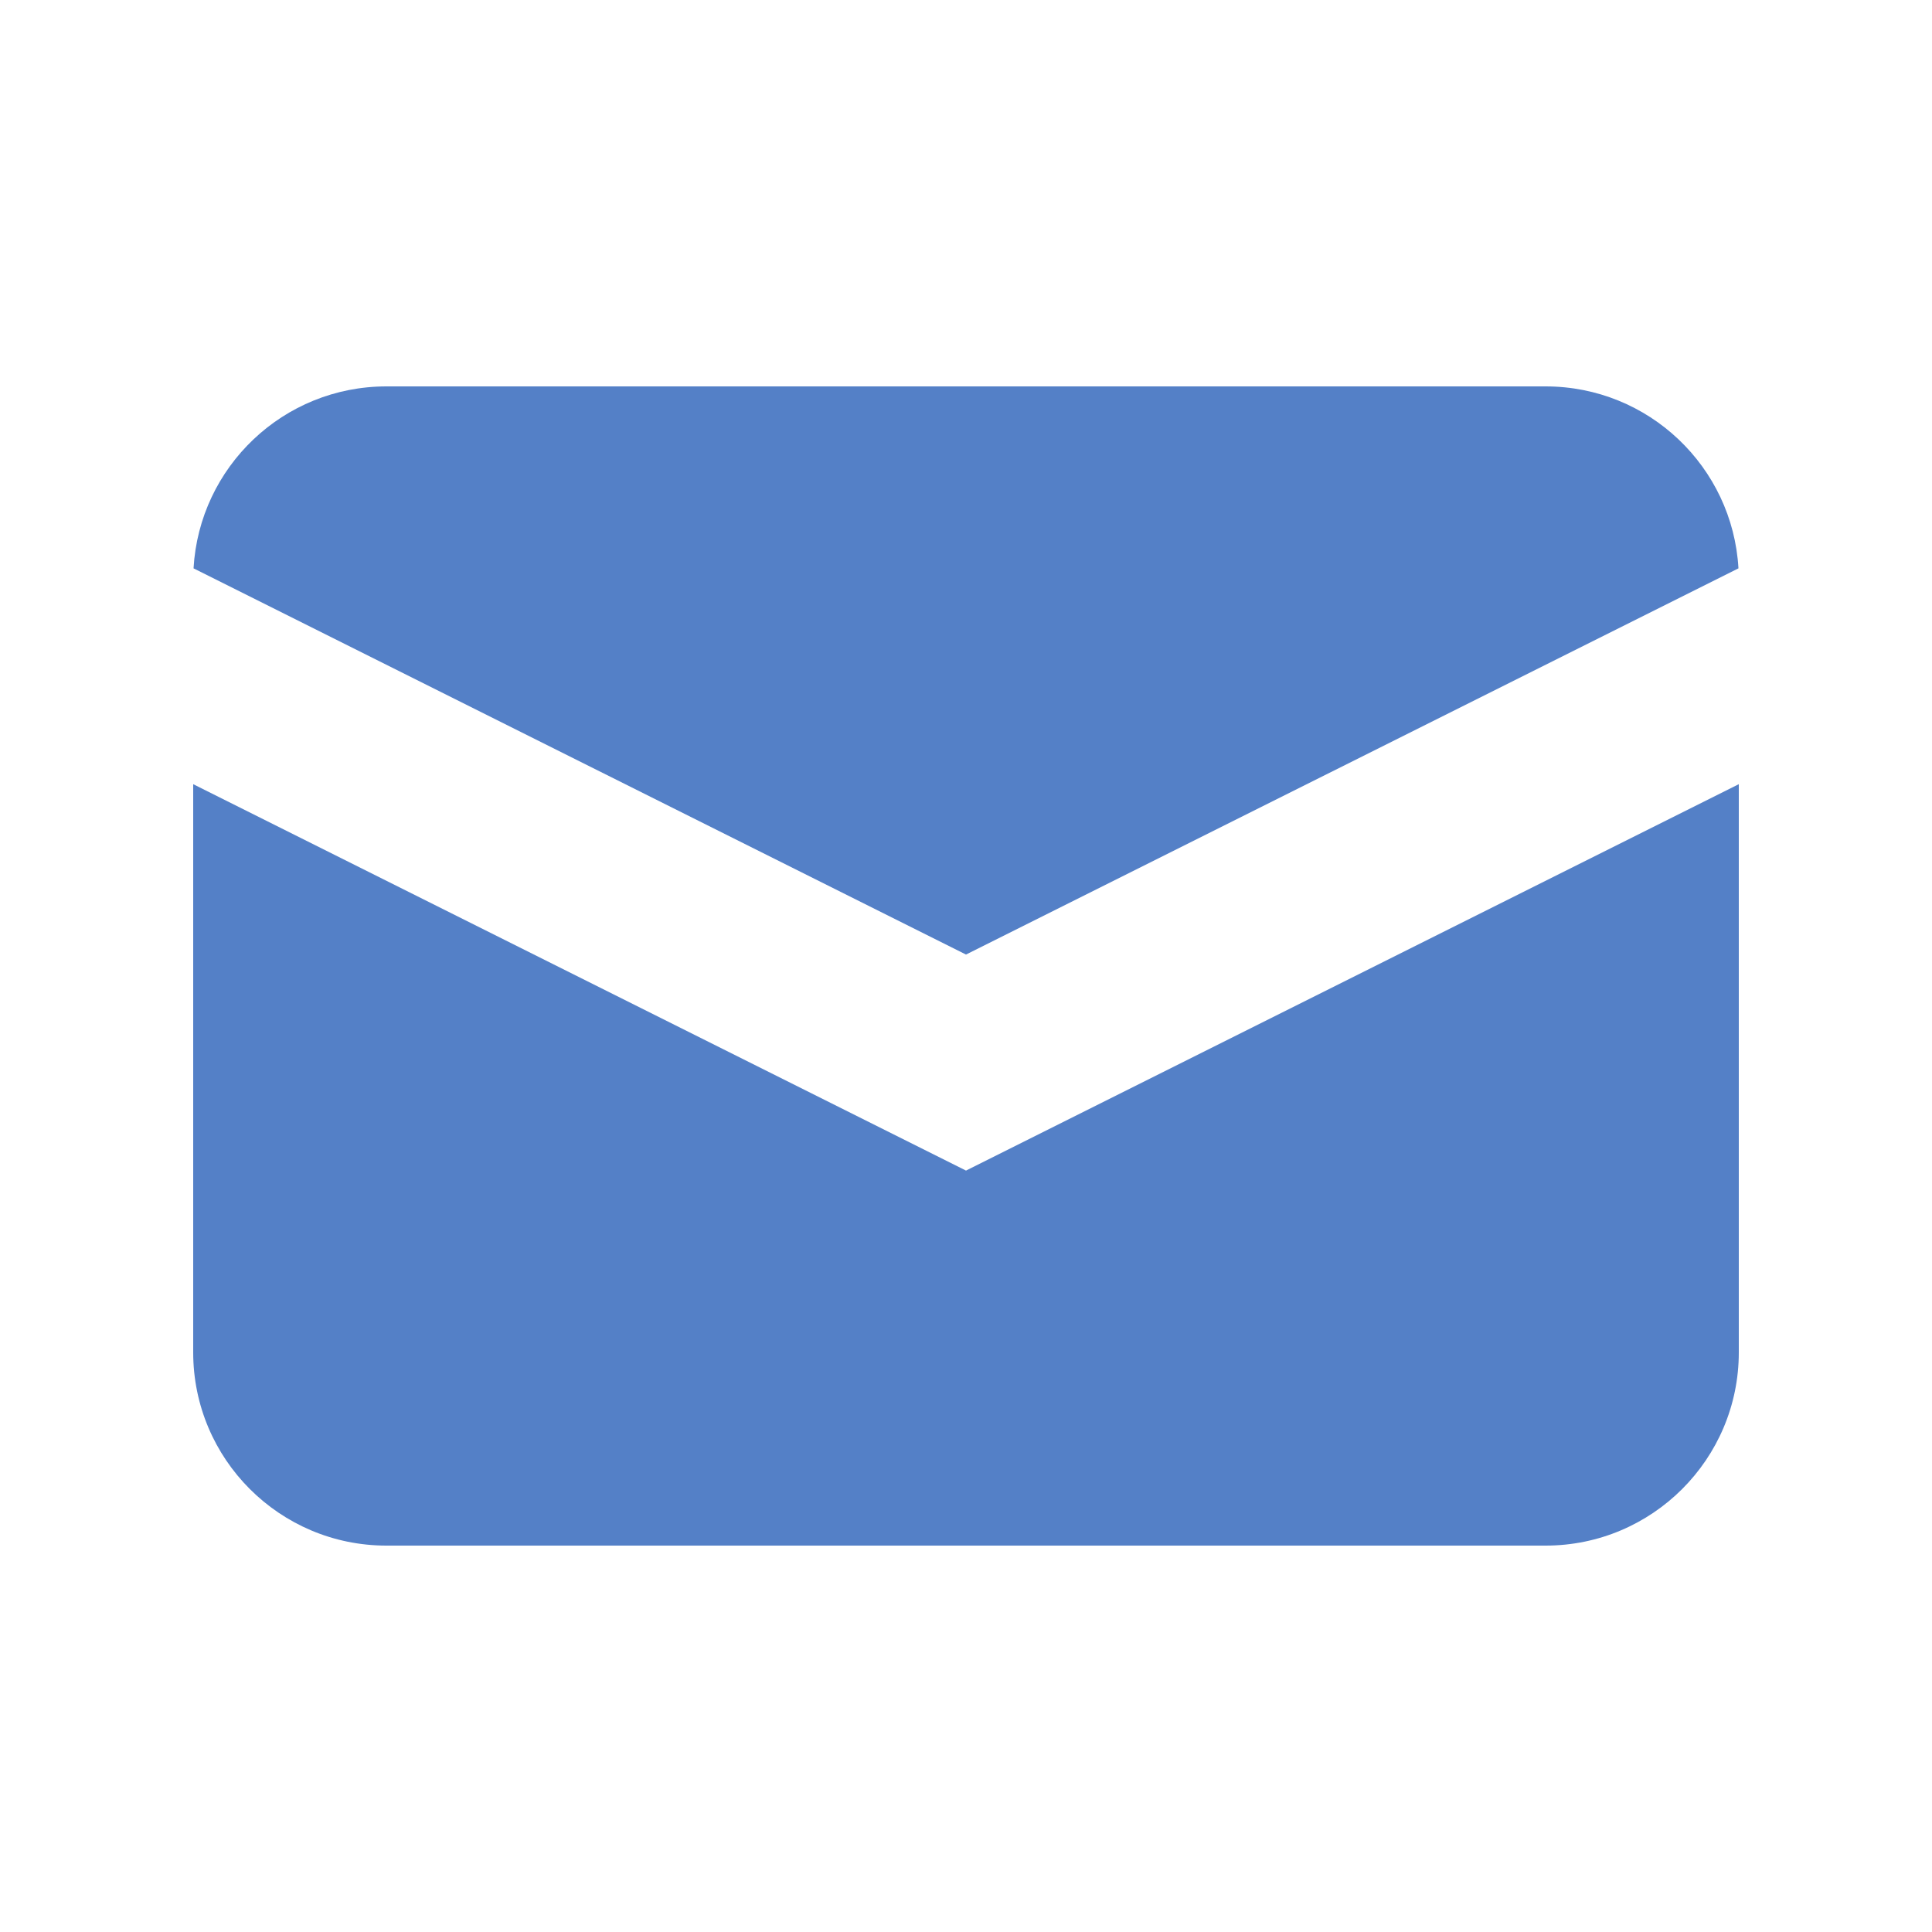
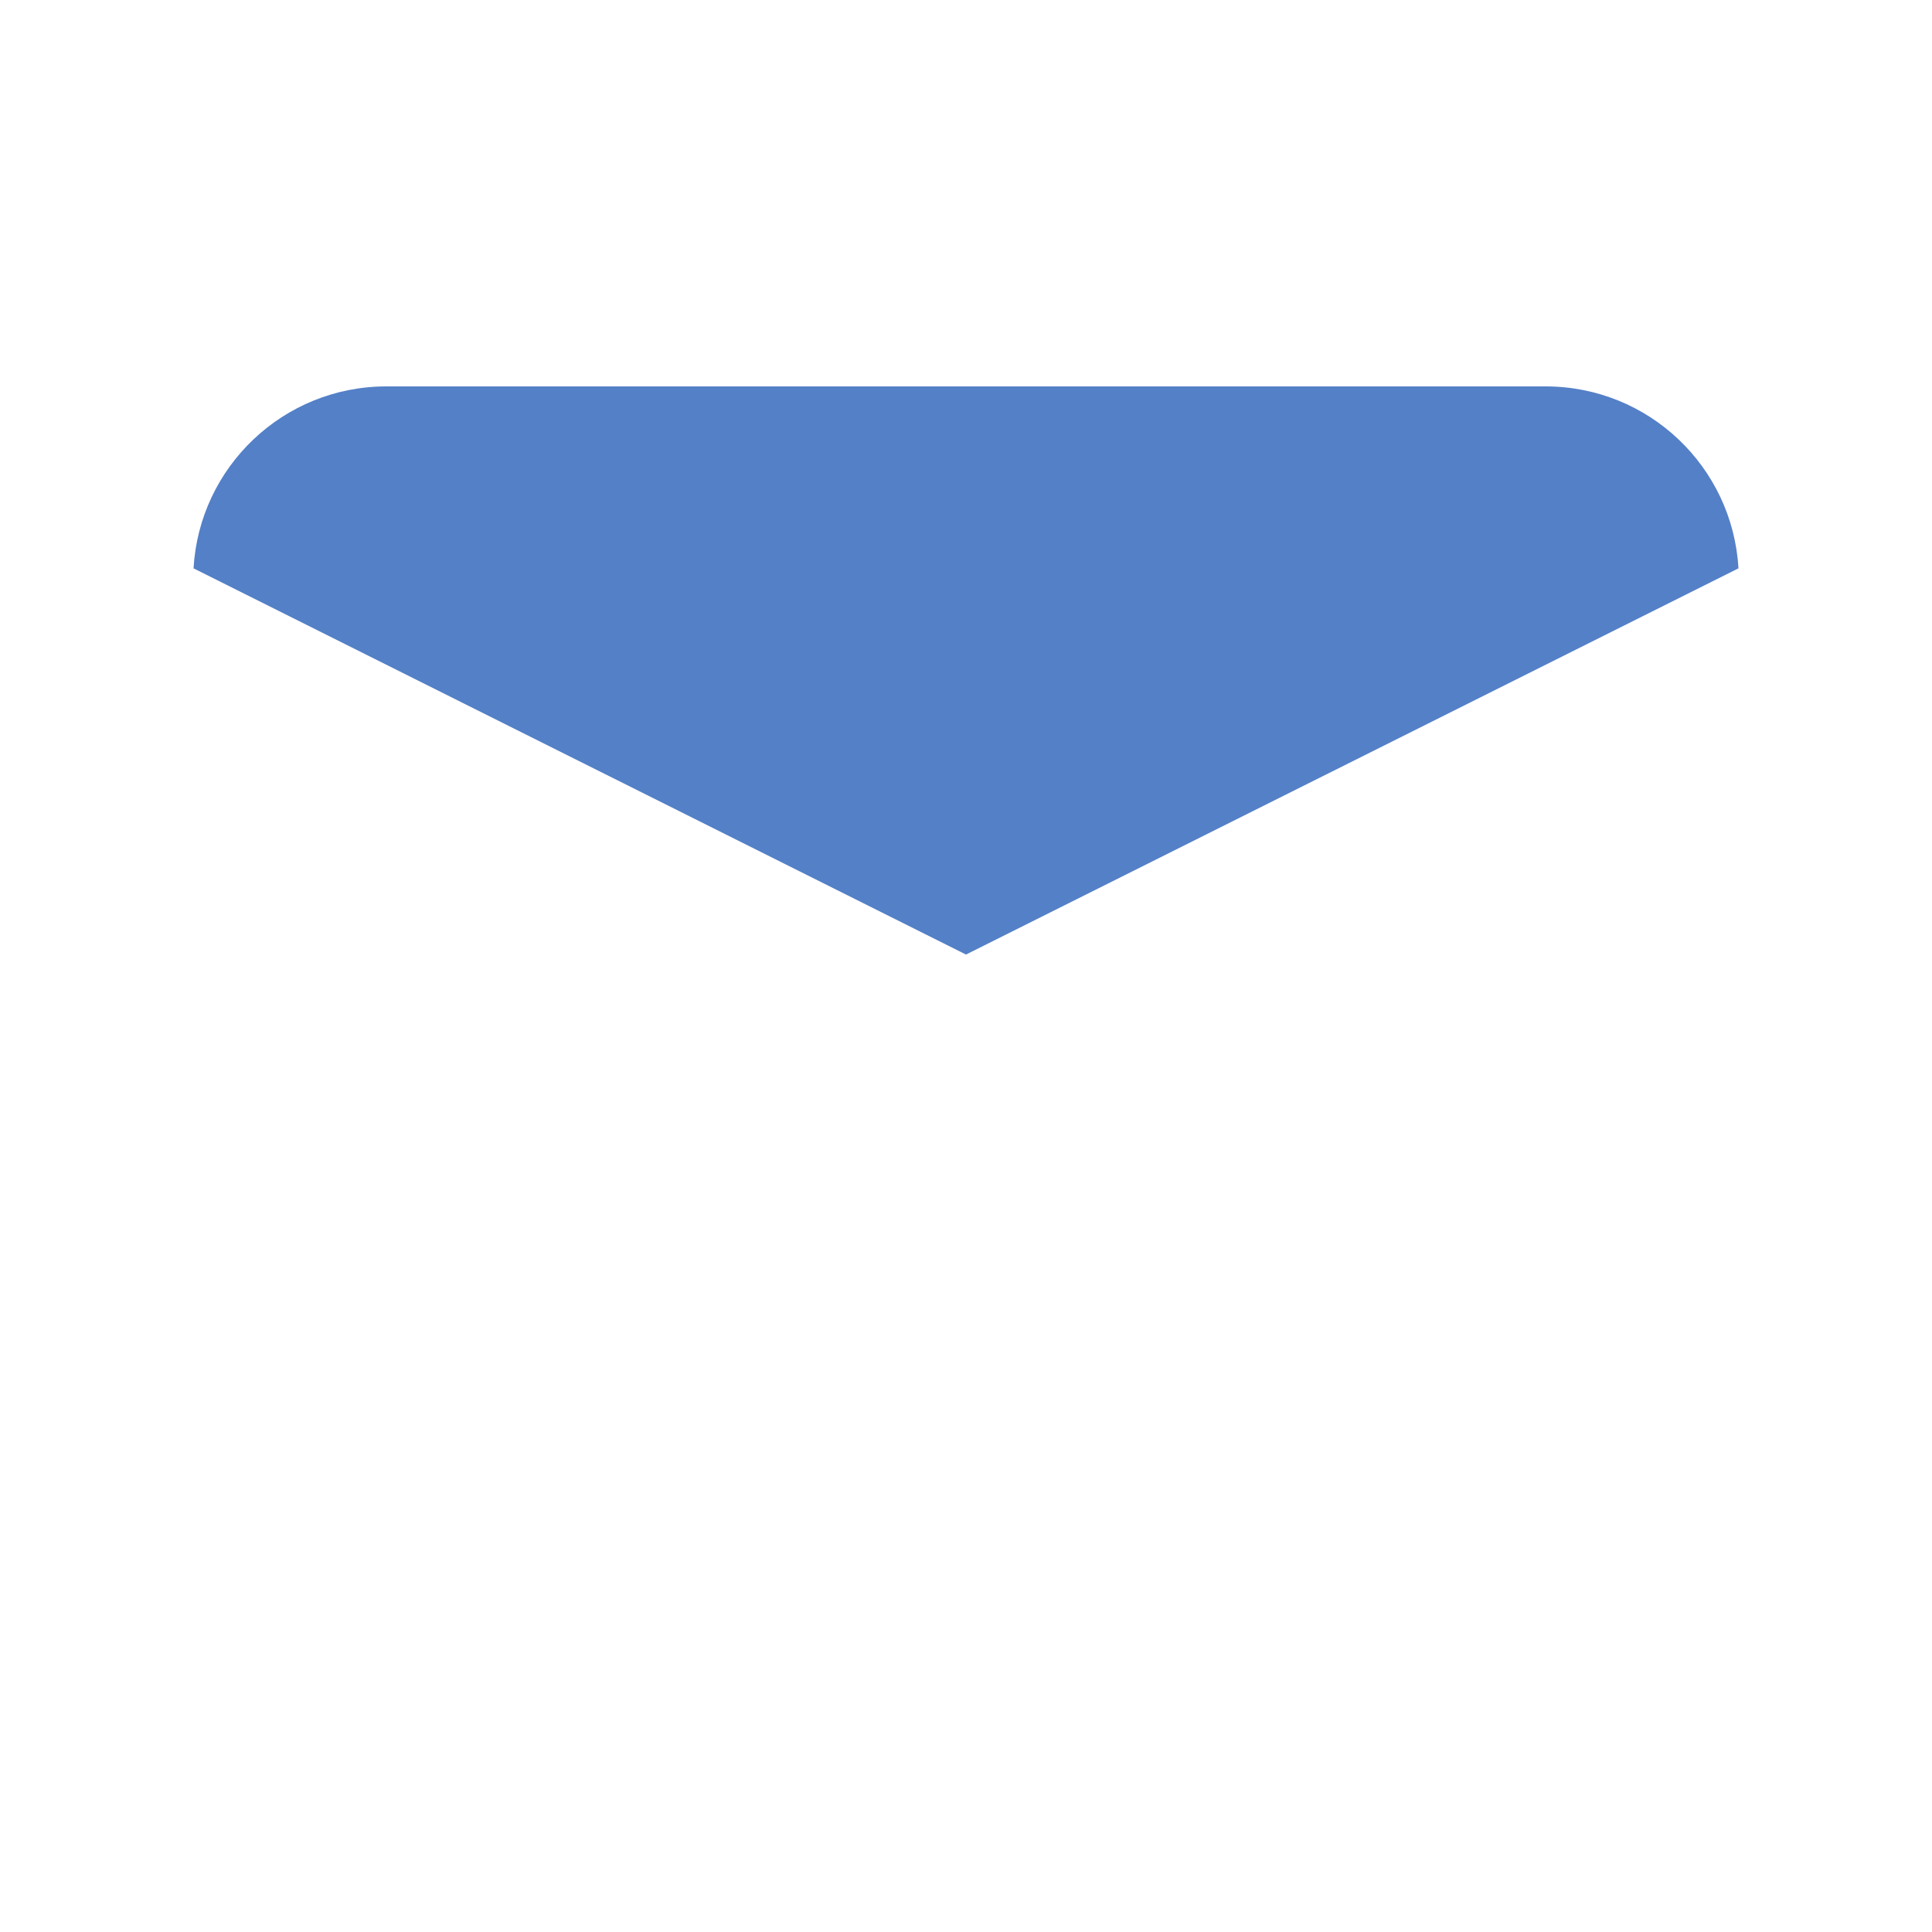
<svg xmlns="http://www.w3.org/2000/svg" width="28" height="28" viewBox="0 0 28 28" fill="none">
  <path d="M2.805 8.237L14 13.834L25.195 8.237C25.111 6.766 23.892 5.6 22.4 5.6H5.6C4.108 5.6 2.889 6.766 2.805 8.237Z" fill="#5480C7" />
-   <path d="M25.2 11.365L14 16.965L2.8 11.365V19.6C2.8 21.146 4.054 22.4 5.6 22.4H22.4C23.946 22.4 25.2 21.146 25.2 19.6V11.365Z" fill="#5480C7" />
</svg>